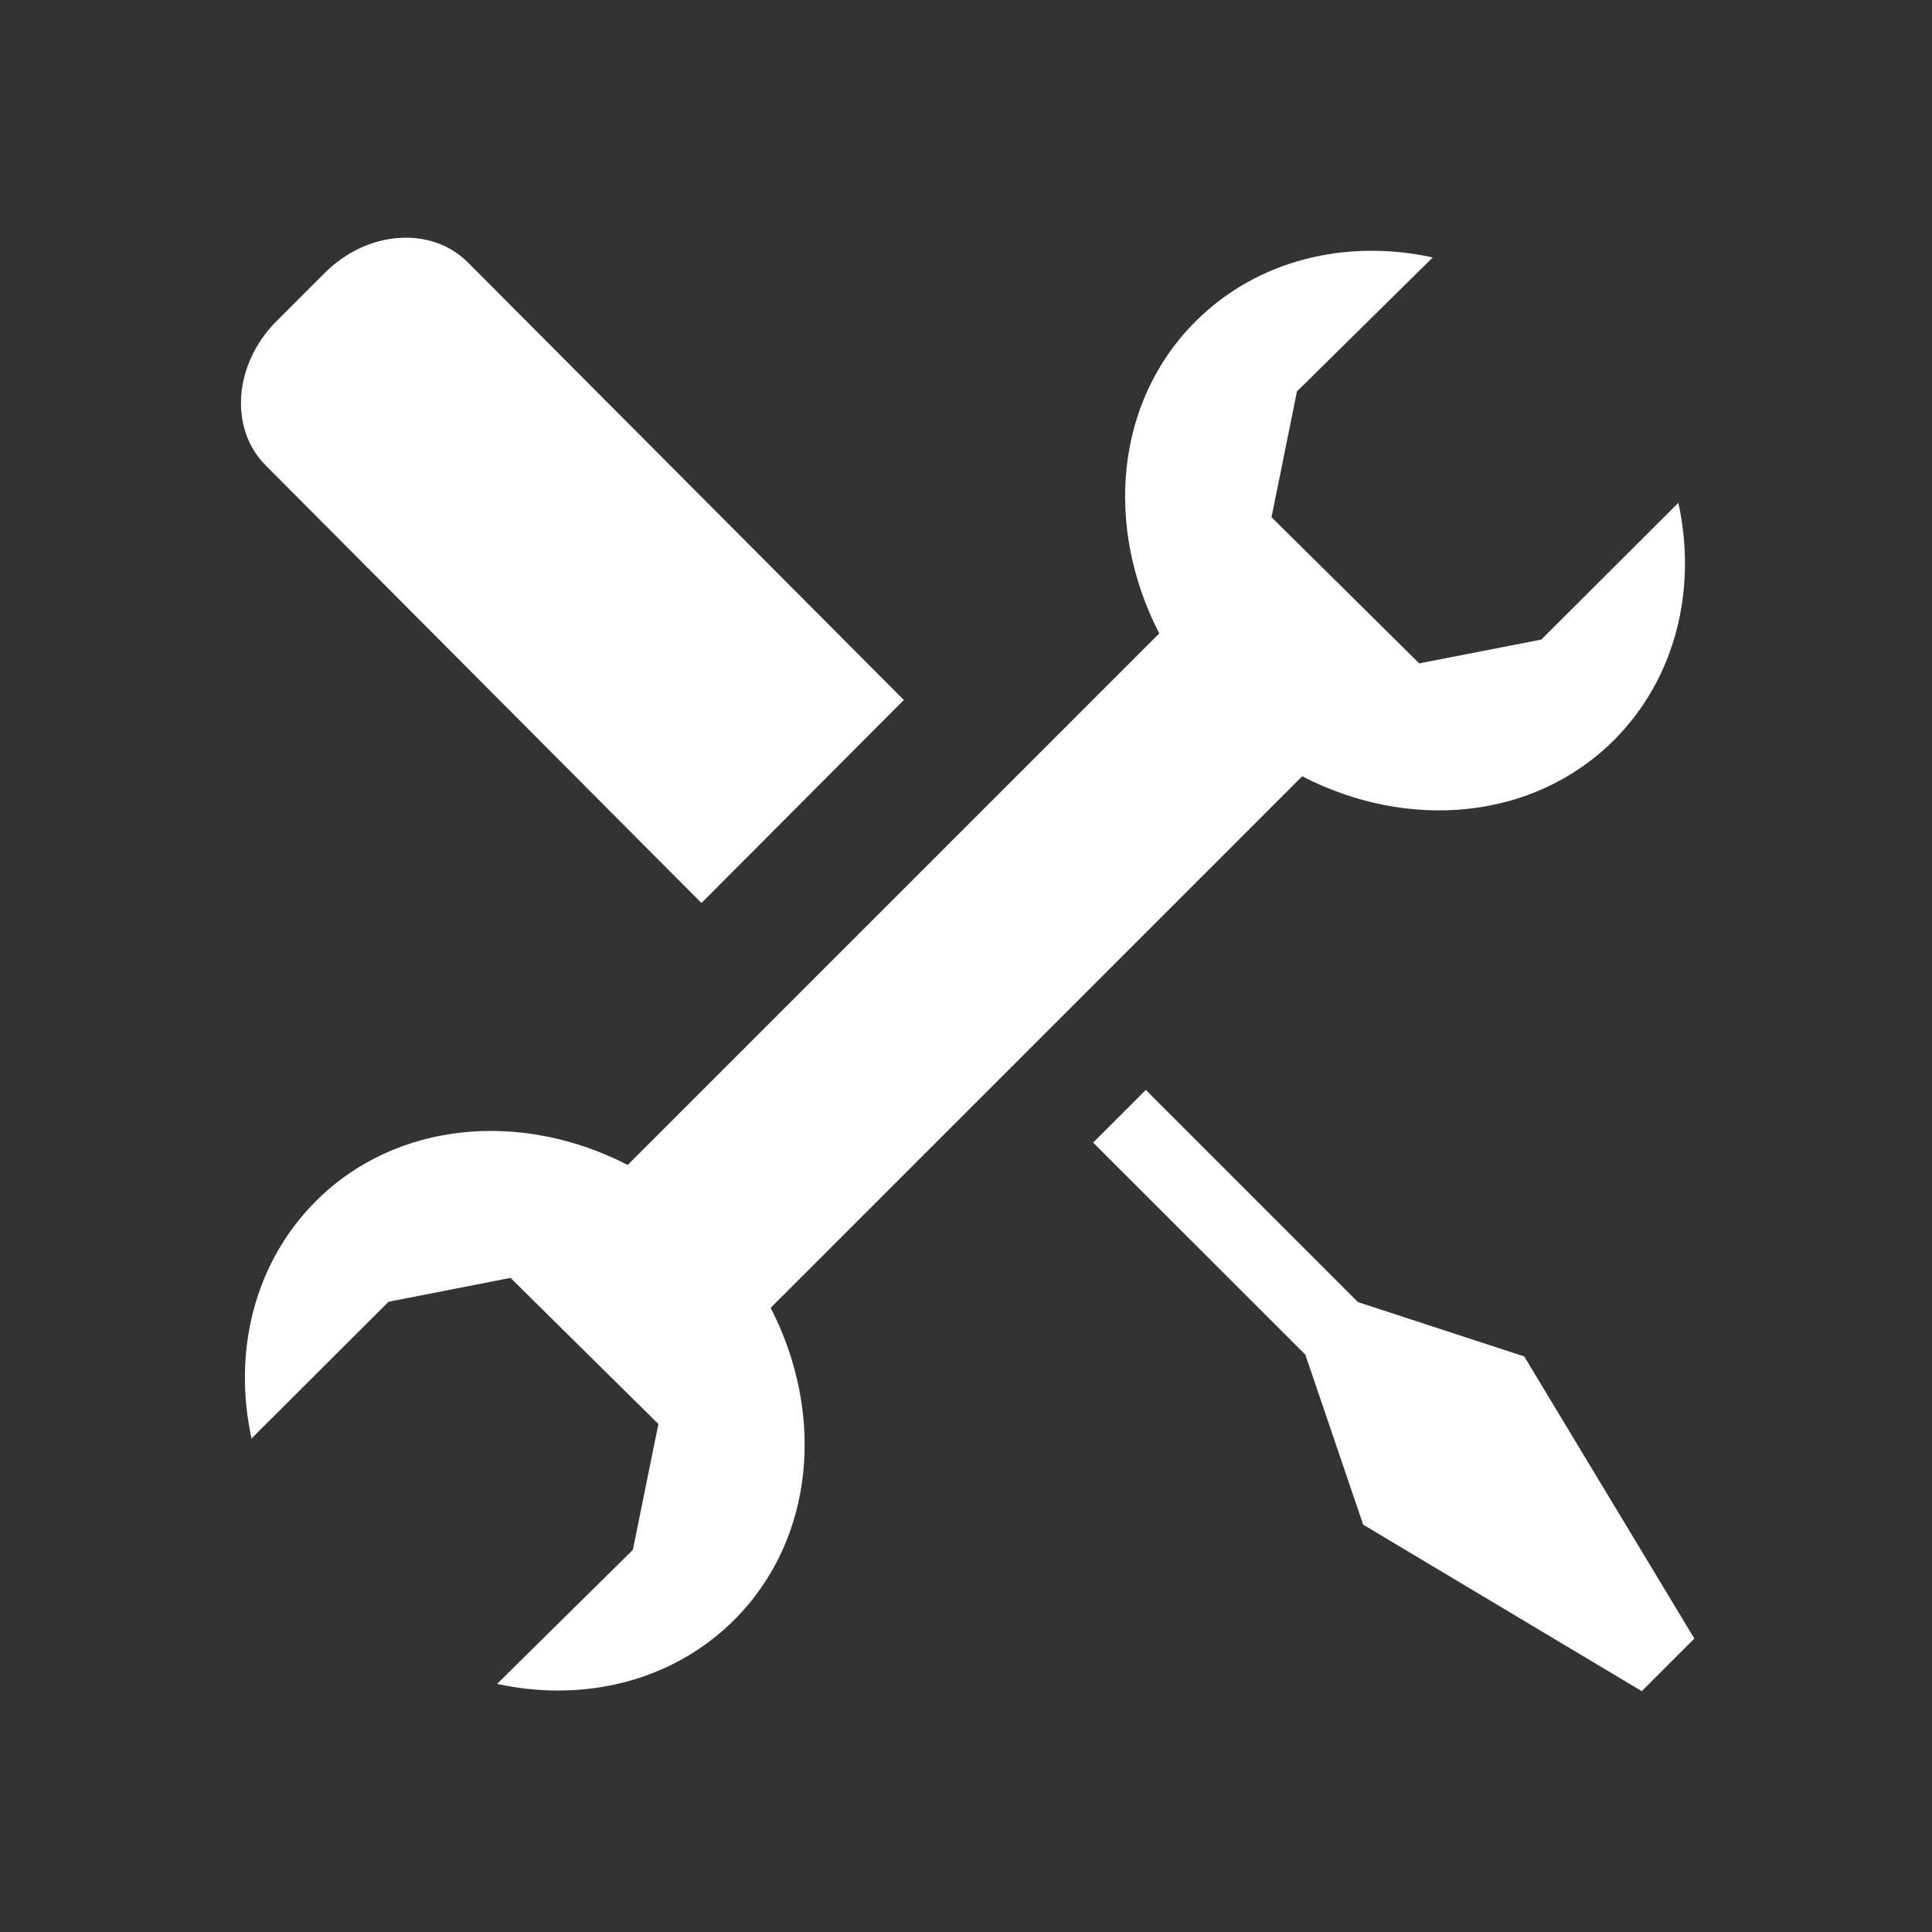
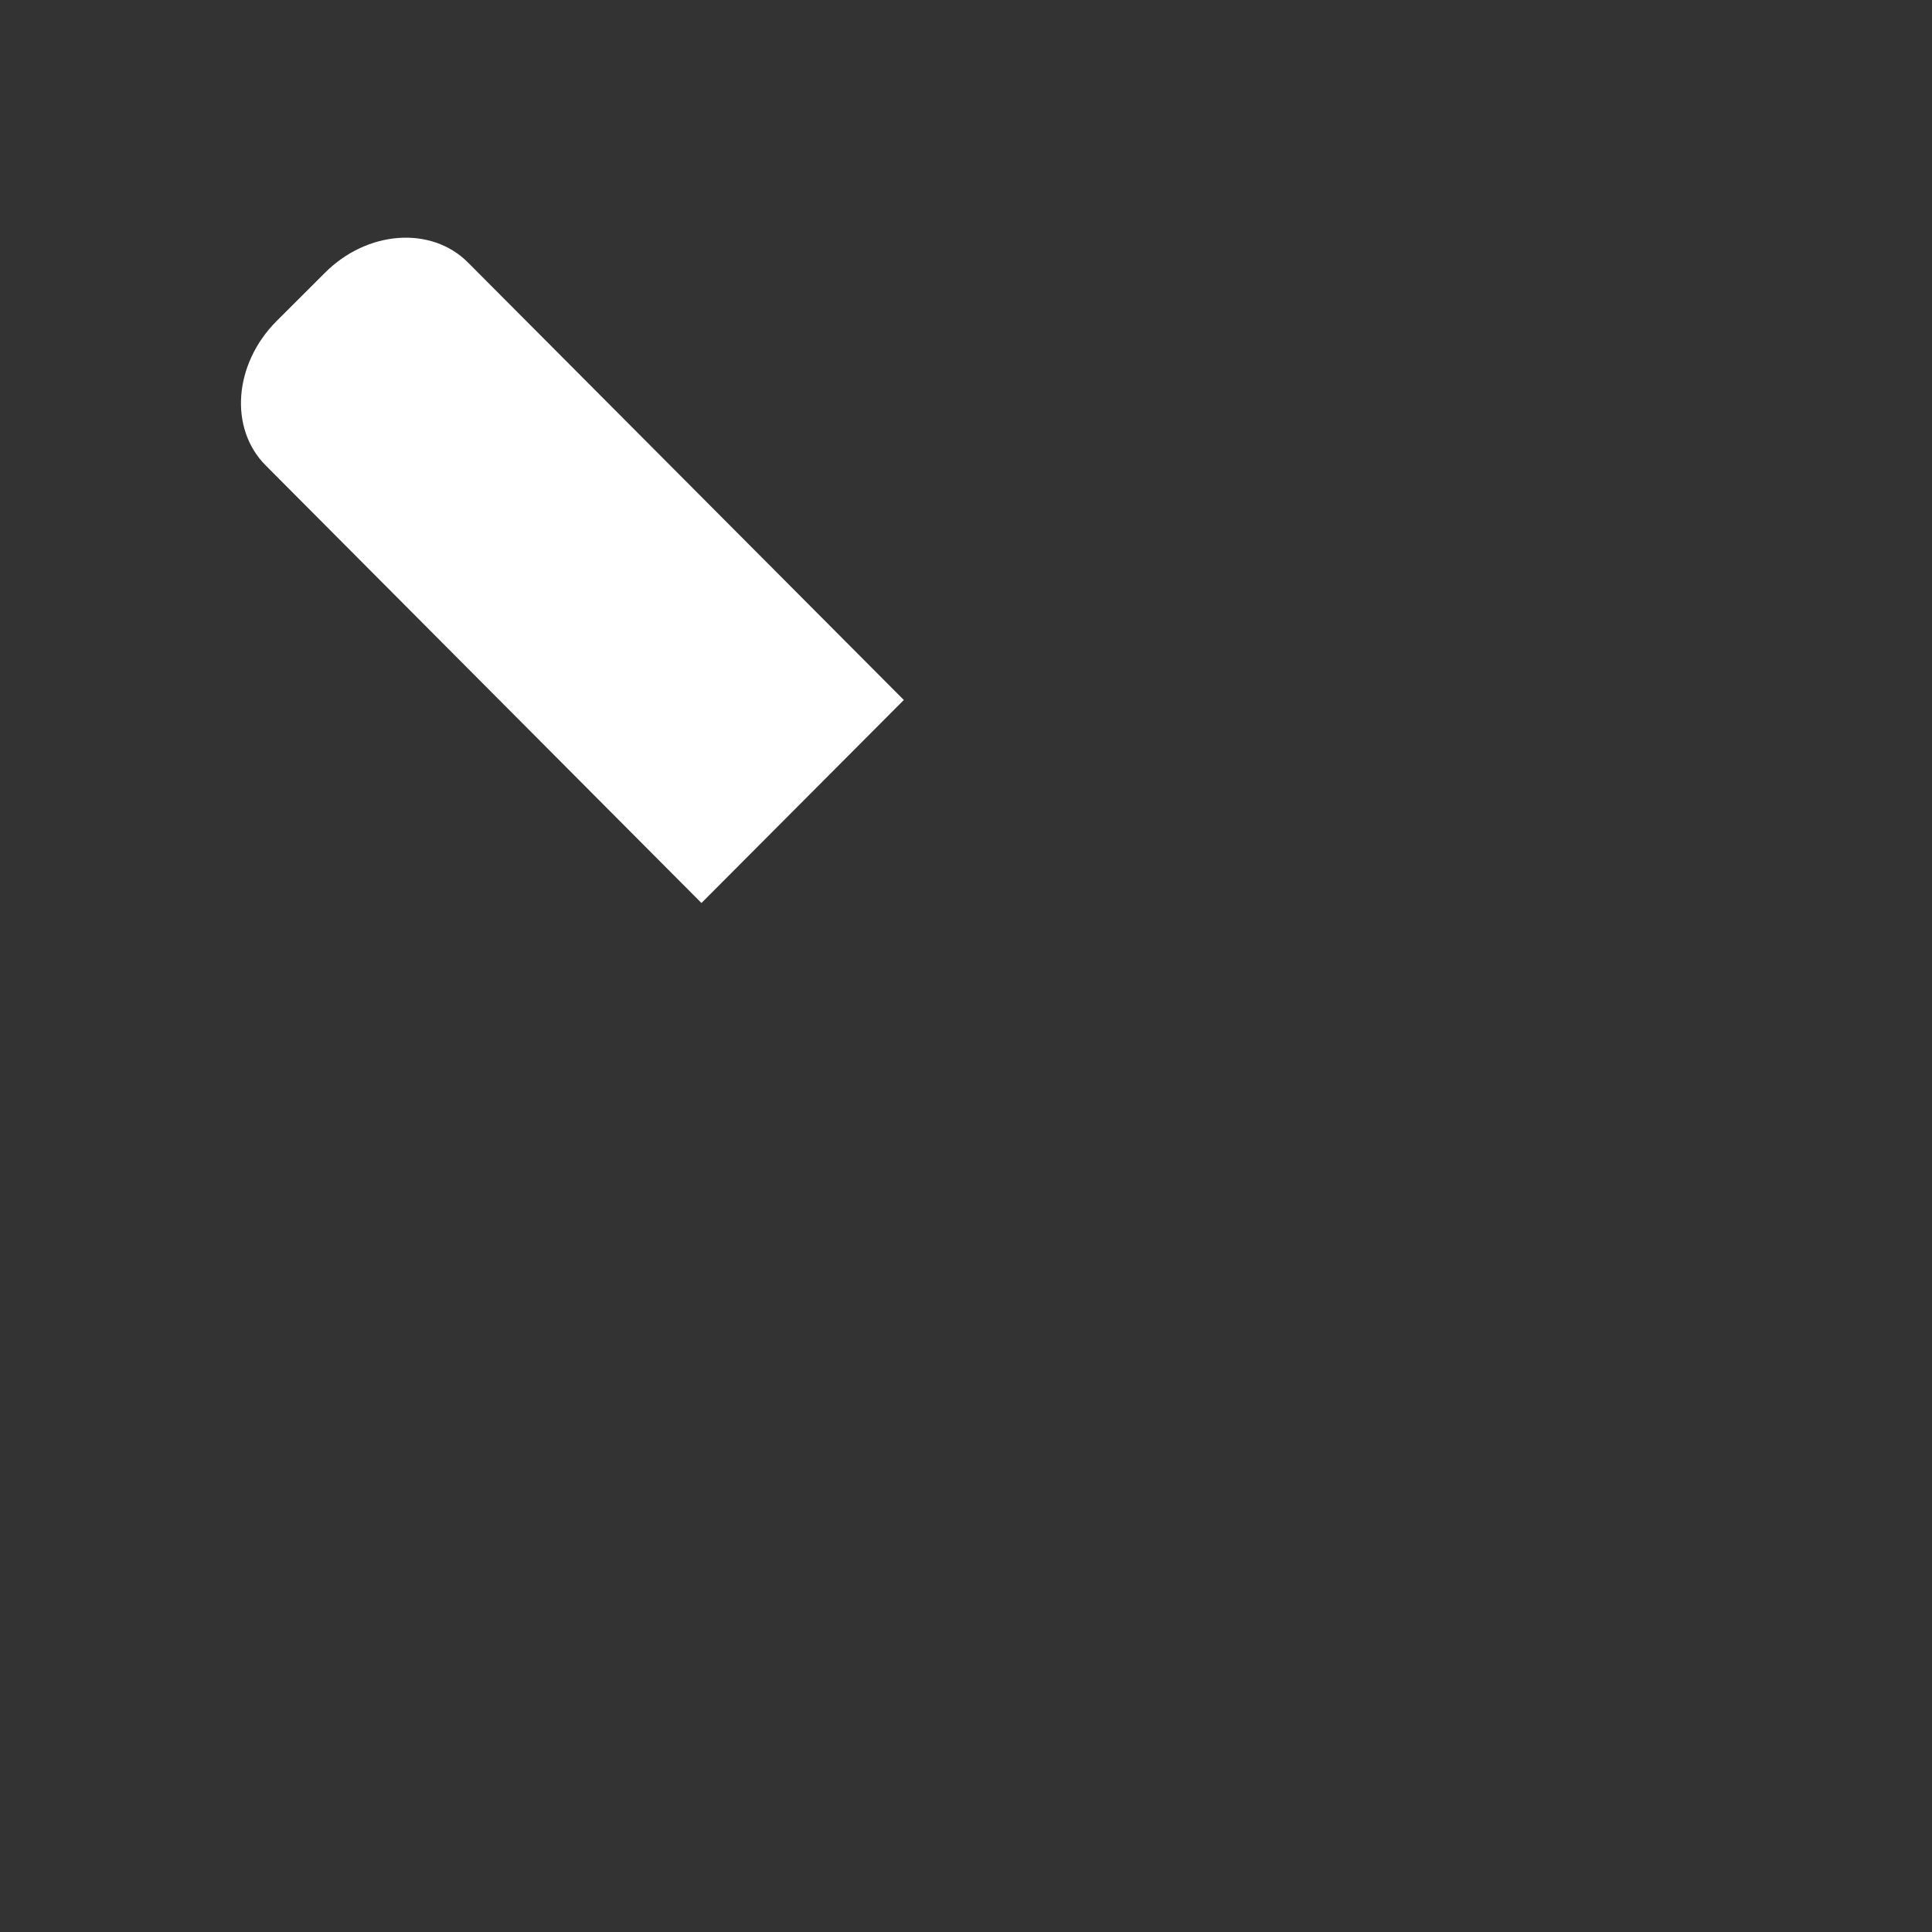
<svg xmlns="http://www.w3.org/2000/svg" xmlns:ns1="http://www.inkscape.org/namespaces/inkscape" xmlns:ns2="http://sodipodi.sourceforge.net/DTD/sodipodi-0.dtd" width="64" height="64" viewBox="0 0 64 64" id="svg4825" version="1.1" ns1:version="0.91 r13725" ns2:docname="nav-account.svg">
  <rect x="0" y="0" width="64" height="64" fill="#333333" stroke="none" />
  <defs id="defs4827" />
  <ns2:namedview id="base" pagecolor="#222222" bordercolor="#666666" borderopacity="1.0" ns1:pageopacity="0" ns1:pageshadow="2" ns1:zoom="5.6" ns1:cx="29.007757" ns1:cy="30.043735" ns1:document-units="px" ns1:current-layer="layer1" showgrid="false" fit-margin-top="0" fit-margin-left="0" fit-margin-right="0" fit-margin-bottom="0" ns1:window-width="1317" ns1:window-height="764" ns1:window-x="1997" ns1:window-y="143" ns1:window-maximized="0" units="px" showguides="true" ns1:guide-bbox="true">
    <ns2:guide position="8,0" orientation="1,0" id="guide4134" ns1:label="" ns1:color="rgb(0,0,255)" />
    <ns2:guide position="0,56" orientation="0,1" id="guide4136" ns1:label="" ns1:color="rgb(0,0,255)" />
    <ns2:guide position="56,0" orientation="1,0" id="guide4138" ns1:label="" ns1:color="rgb(0,0,255)" />
    <ns2:guide position="0,8" orientation="0,1" id="guide4140" ns1:label="" ns1:color="rgb(0,0,255)" />
  </ns2:namedview>
  <g ns1:label="Layer 1" ns1:groupmode="layer" id="layer1" transform="translate(543.817,36.392)">
    <g transform="matrix(3.009,0,0,3.009,-535.773,-28.571)" style="fill:#ffffff;fill-opacity:1;fill-rule:evenodd;stroke:none;stroke-width:1" id="g8">
      <g style="fill:#ffffff;fill-opacity:1" id="g10">
-         <path ns1:connector-curvature="0" d="m 5.811,11.799 5.852,-5.852 c 1.162,0.601 2.544,0.489 3.432,-0.398 0.684,-0.685 0.915,-1.666 0.709,-2.613 L 14.295,4.442 12.951,4.704 11.325,3.095 11.605,1.71 13.1,0.235 C 12.153,0.028 11.17,0.257 10.487,0.941 9.598,1.829 9.488,3.211 10.089,4.374 L 4.237,10.226 C 3.074,9.626 1.692,9.738 0.804,10.624 0.12,11.31 -0.111,12.29 0.096,13.237 l 1.508,-1.505 1.343,-0.263 1.628,1.609 -0.281,1.385 -1.495,1.476 c 0.946,0.206 1.929,-0.022 2.613,-0.707 0.887,-0.888 0.998,-2.27 0.399,-3.433 l 0,0 z" class="si-glyph-fill" id="path12" style="fill:#ffffff;fill-opacity:1" />
        <g id="g14" style="fill:#ffffff;fill-opacity:1">
-           <path ns1:connector-curvature="0" d="M 14.107,12.334 12.277,11.736 9.941,9.4 l -0.58,0.58 2.336,2.334 0.637,1.872 3.067,1.833 0.579,-0.579 -1.873,-3.106 z" class="si-glyph-fill" id="path16" style="fill:#ffffff;fill-opacity:1" />
          <path ns1:connector-curvature="0" d="M 7.277,5.107 2.478,0.29 C 2.075,-0.114 1.367,-0.064 0.9,0.408 L 0.367,0.94 C -0.1,1.412 -0.153,2.119 0.252,2.525 l 4.797,4.817 2.228,-2.235 0,0 z" class="si-glyph-fill" id="path18" style="fill:#ffffff;fill-opacity:1" />
        </g>
      </g>
    </g>
  </g>
</svg>